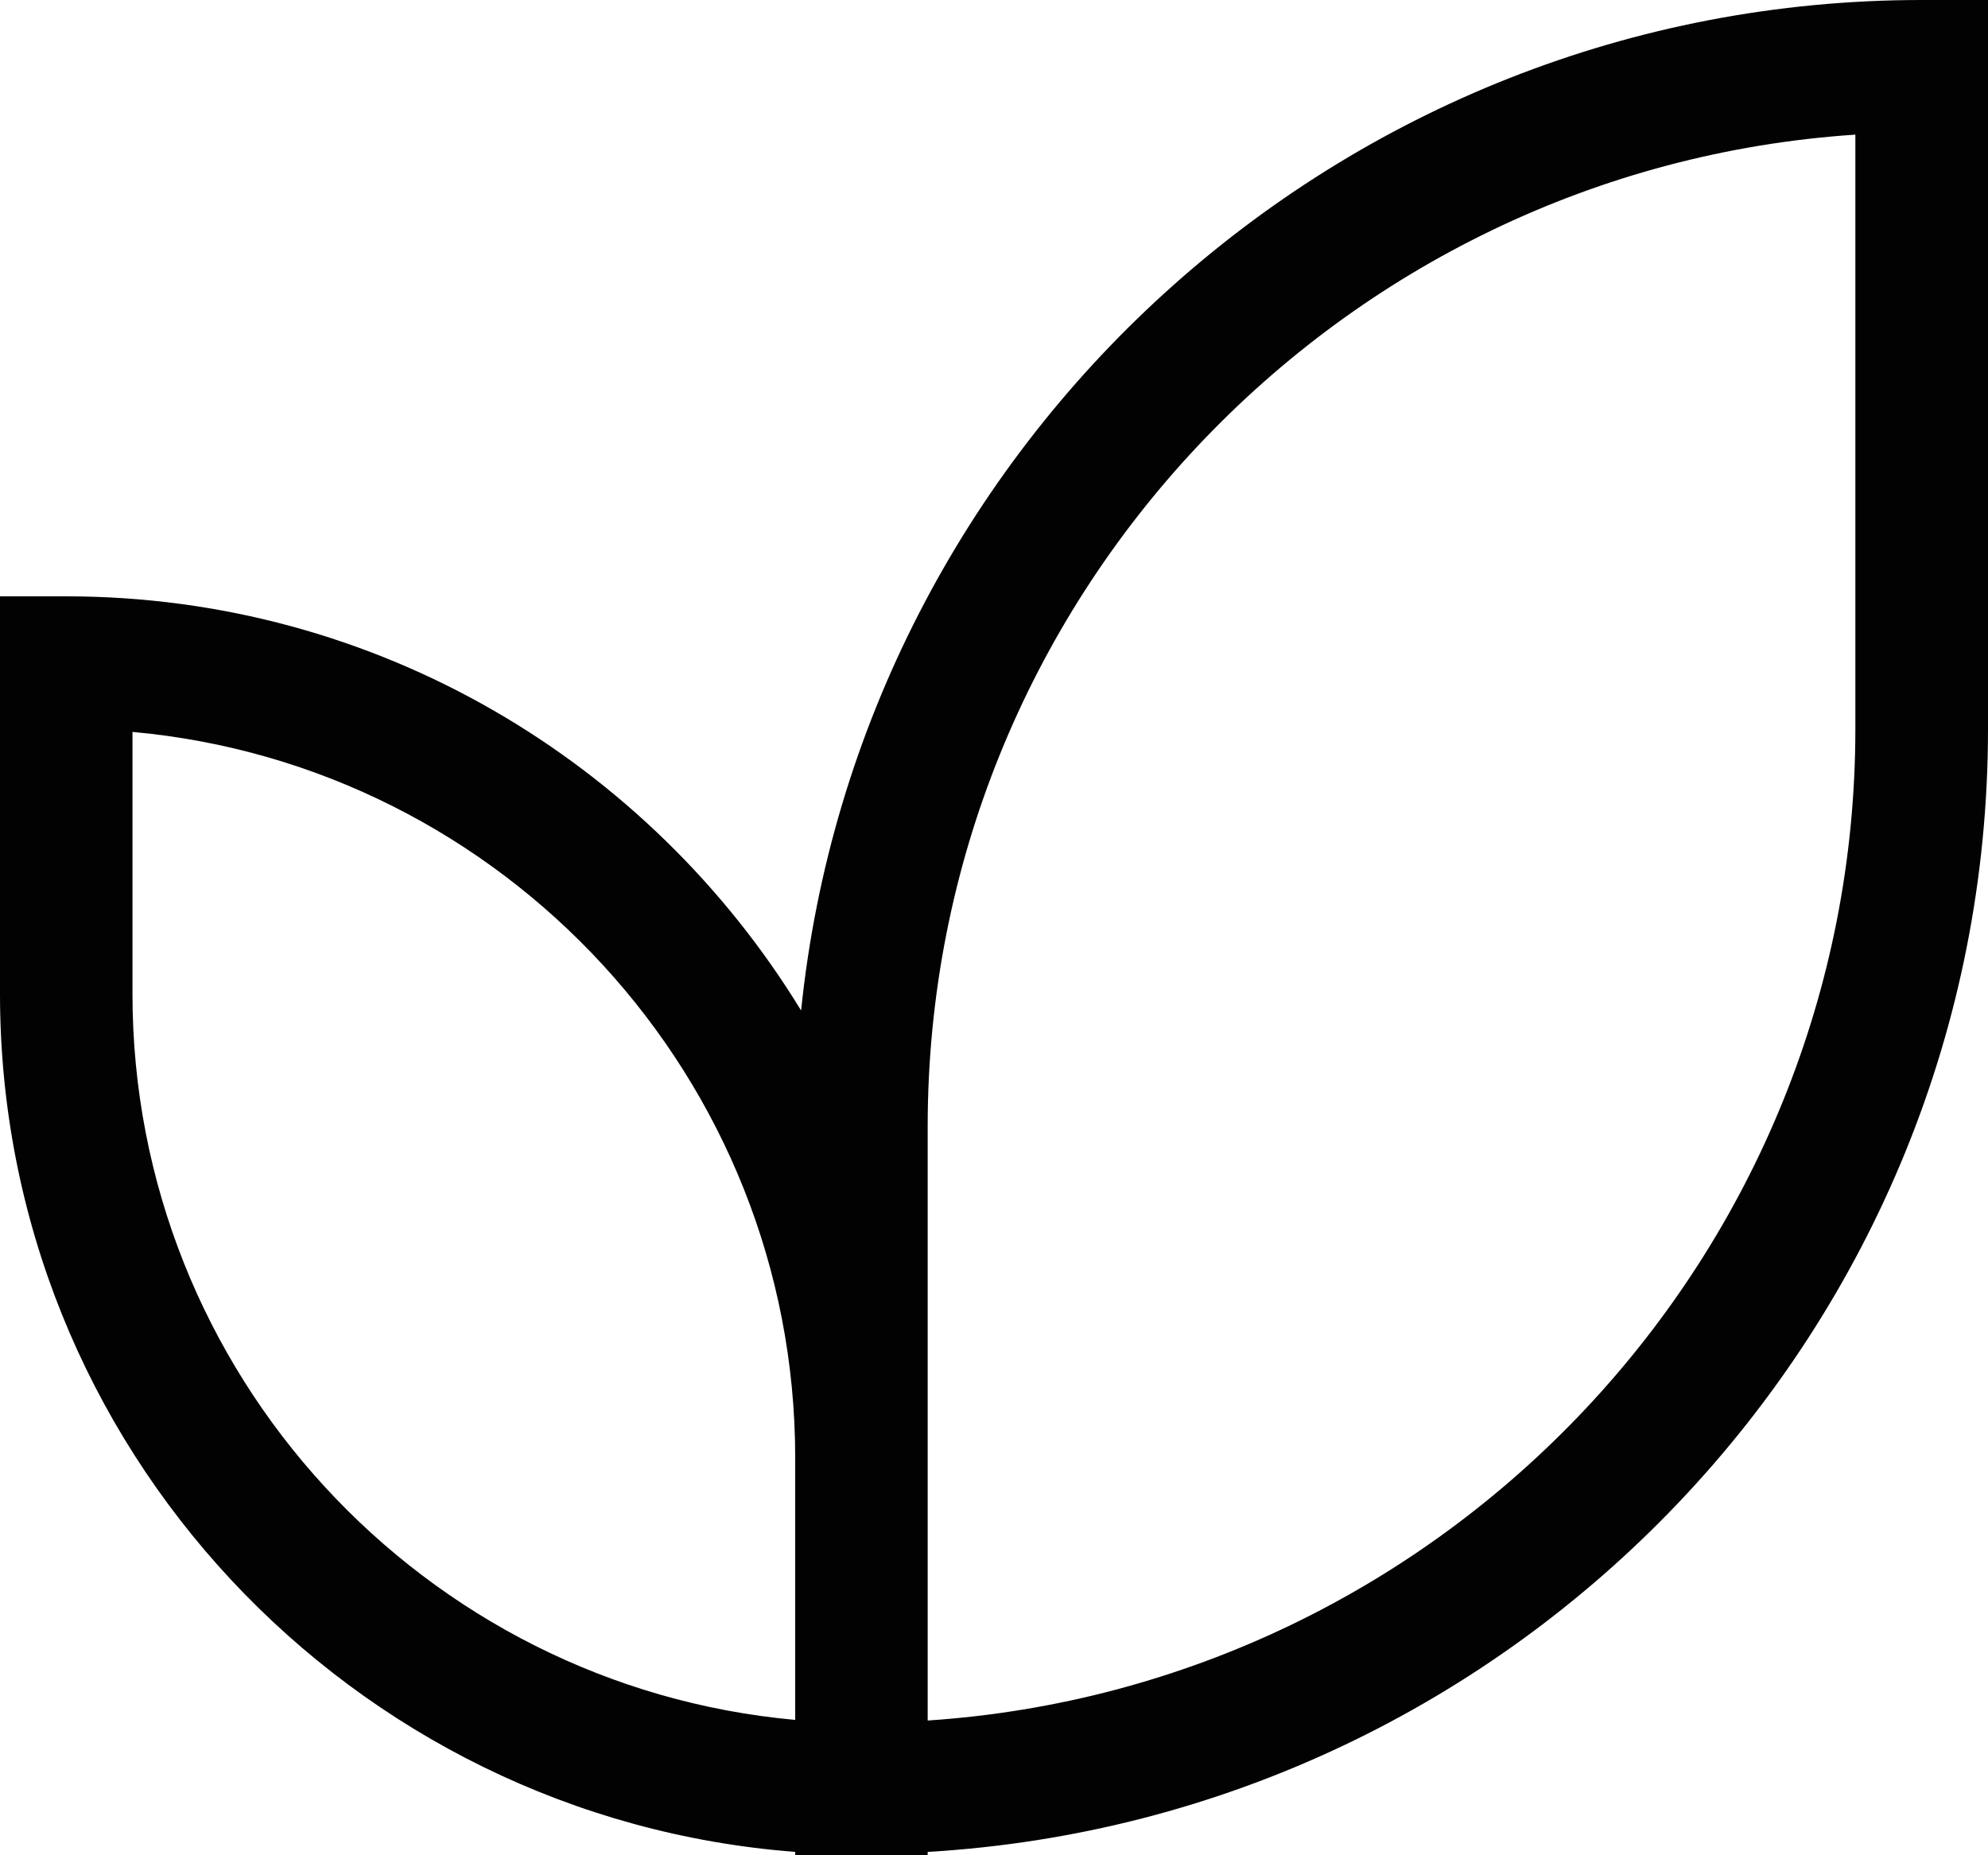
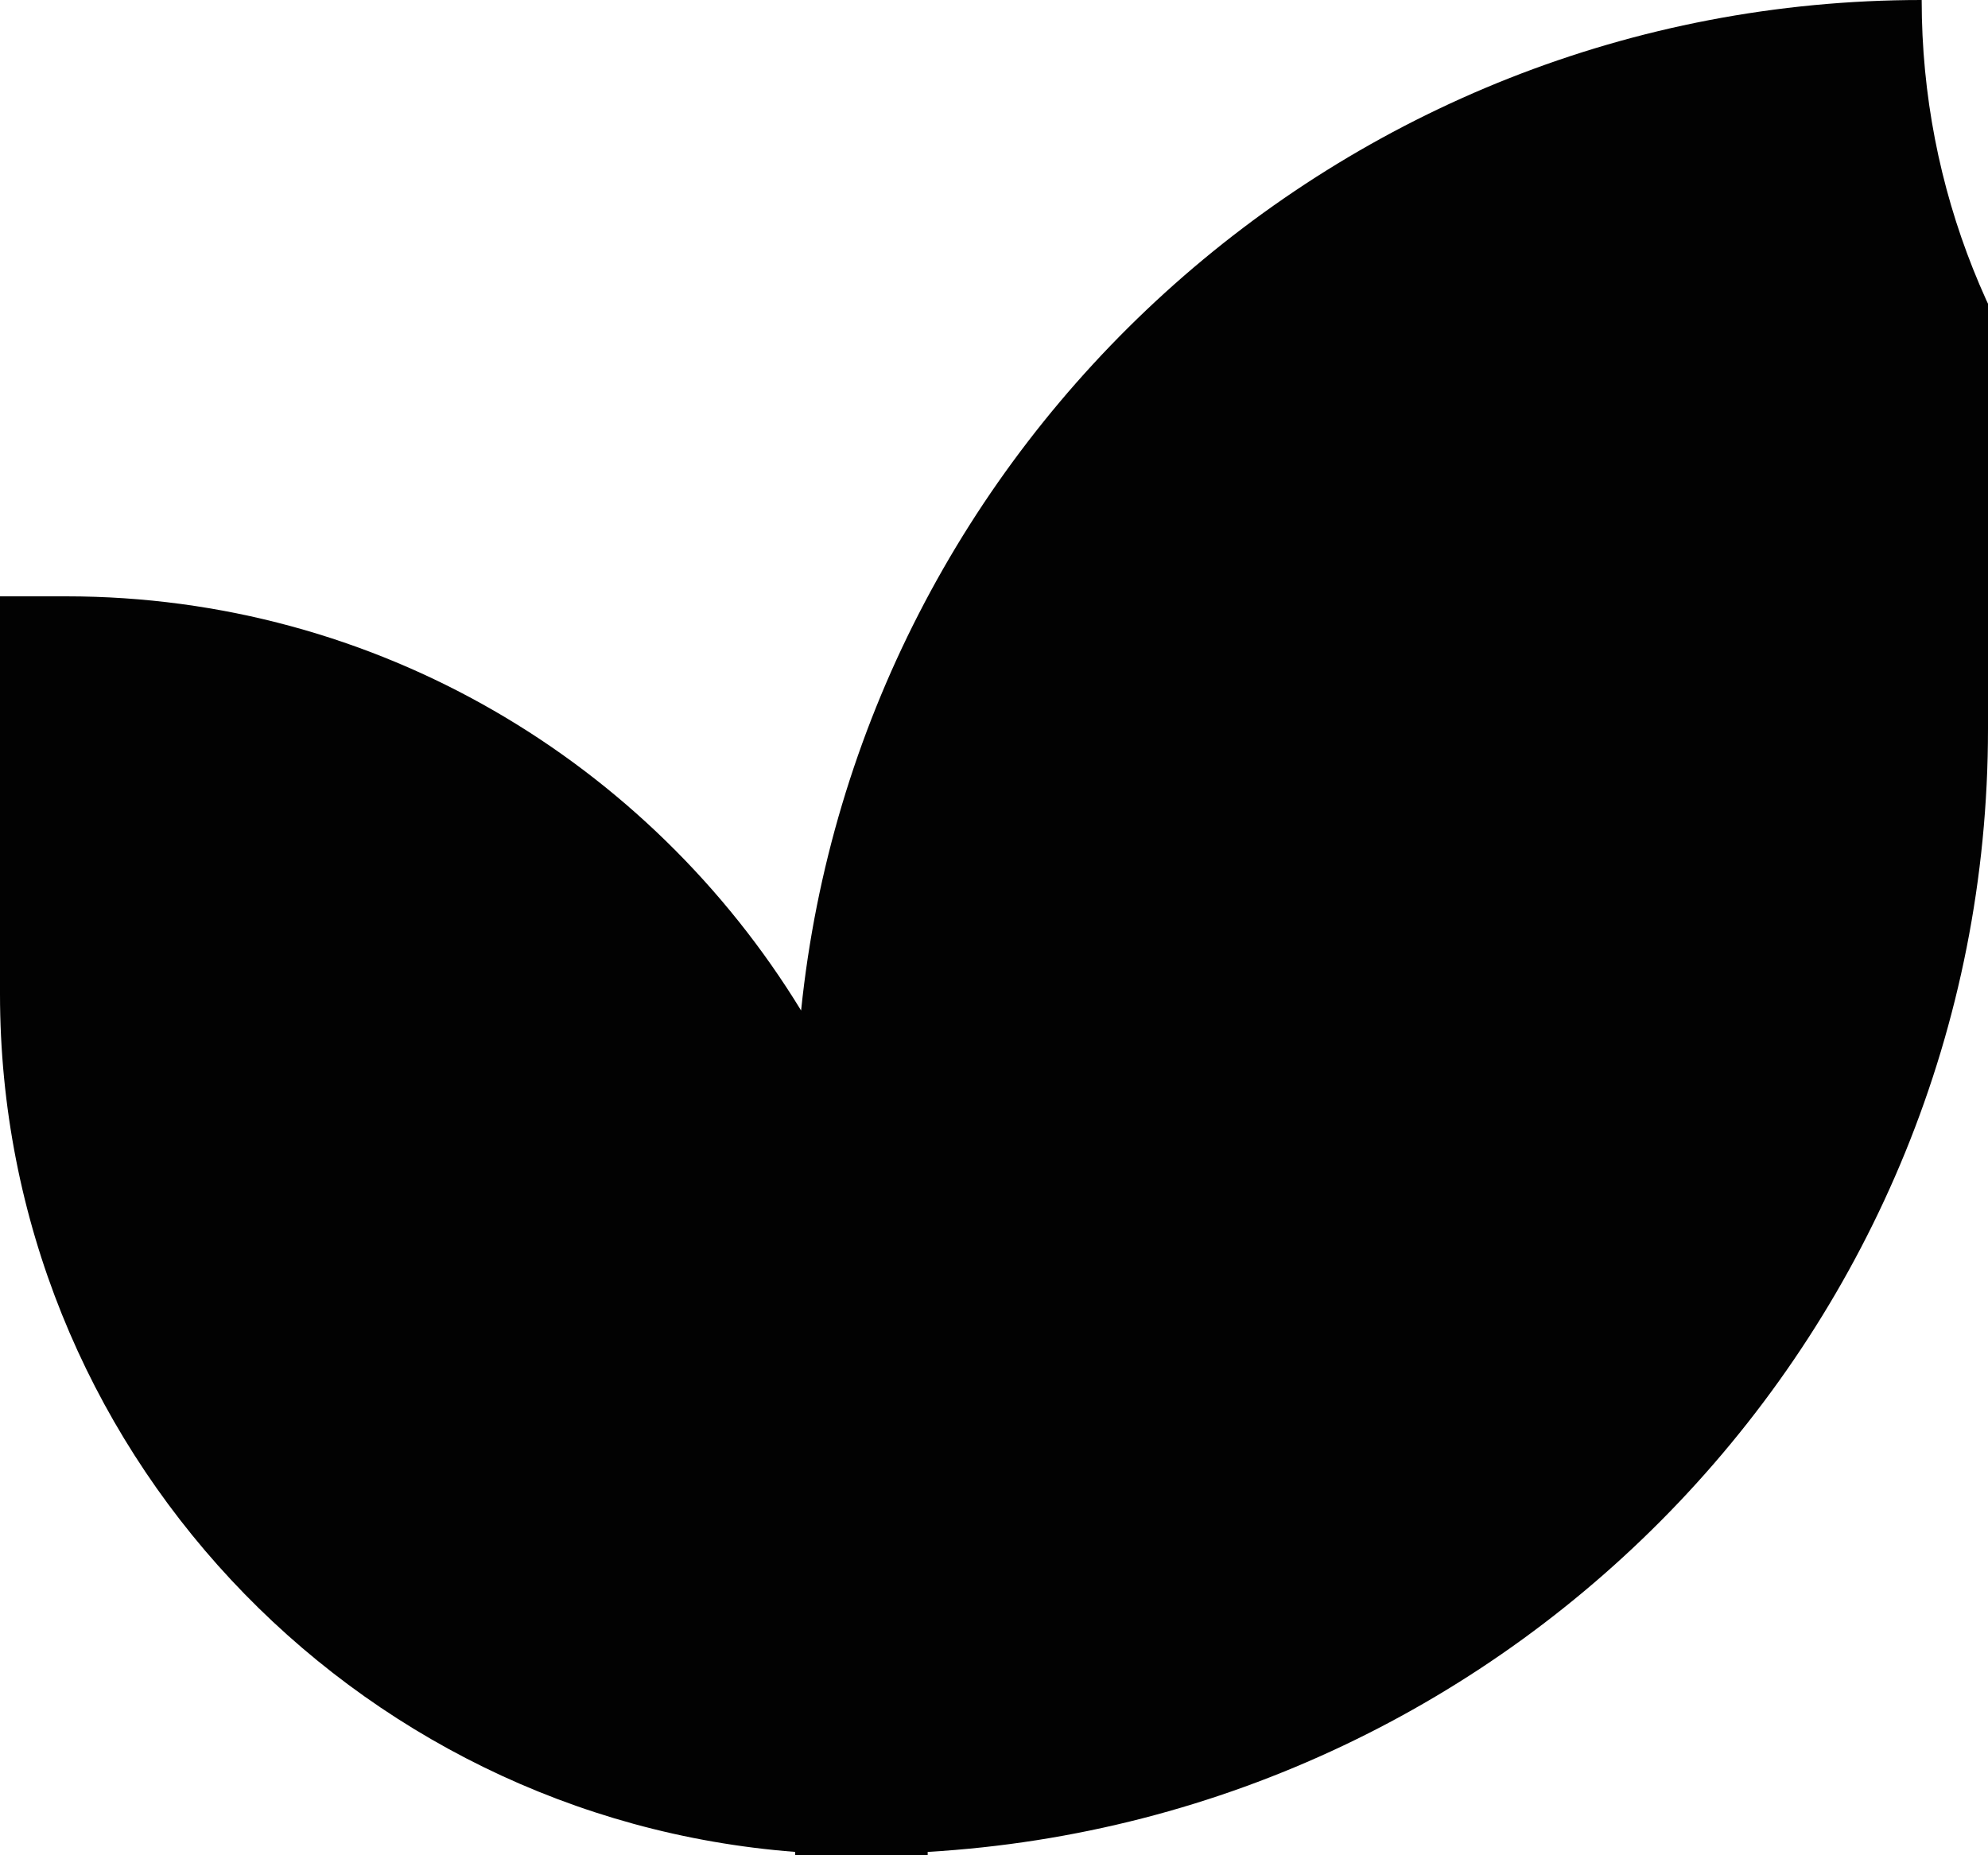
<svg xmlns="http://www.w3.org/2000/svg" height="119.46" viewBox="0 0 128 119.46" width="128">
-   <path d="m123.73 0c-37.47 0-68.4 28.57-72.15 65.07-9.75-15.96-27.28-26.67-47.32-26.67h-4.26v25.6c0 29.14 22.61 53.06 51.2 55.25v.22h8.53v-.22c38.01-2.23 68.27-33.76 68.27-72.32v-46.93zm-115.2 64v-16.87c23.89 2.16 42.67 22.3 42.67 46.74v16.88c-23.89-2.16-42.67-22.3-42.67-46.74zm110.93-17.07c0 33.85-26.43 61.65-59.73 63.86v-38.26c0-33.85 26.42-61.65 59.73-63.86z" fill="#020202" />
+   <path d="m123.73 0c-37.47 0-68.4 28.57-72.15 65.07-9.75-15.96-27.28-26.67-47.32-26.67h-4.26v25.6c0 29.14 22.61 53.06 51.2 55.25v.22h8.53v-.22c38.01-2.23 68.27-33.76 68.27-72.32v-46.93zv-16.87c23.89 2.16 42.67 22.3 42.67 46.74v16.88c-23.89-2.16-42.67-22.3-42.67-46.74zm110.93-17.07c0 33.85-26.43 61.65-59.73 63.86v-38.26c0-33.85 26.42-61.65 59.73-63.86z" fill="#020202" />
</svg>